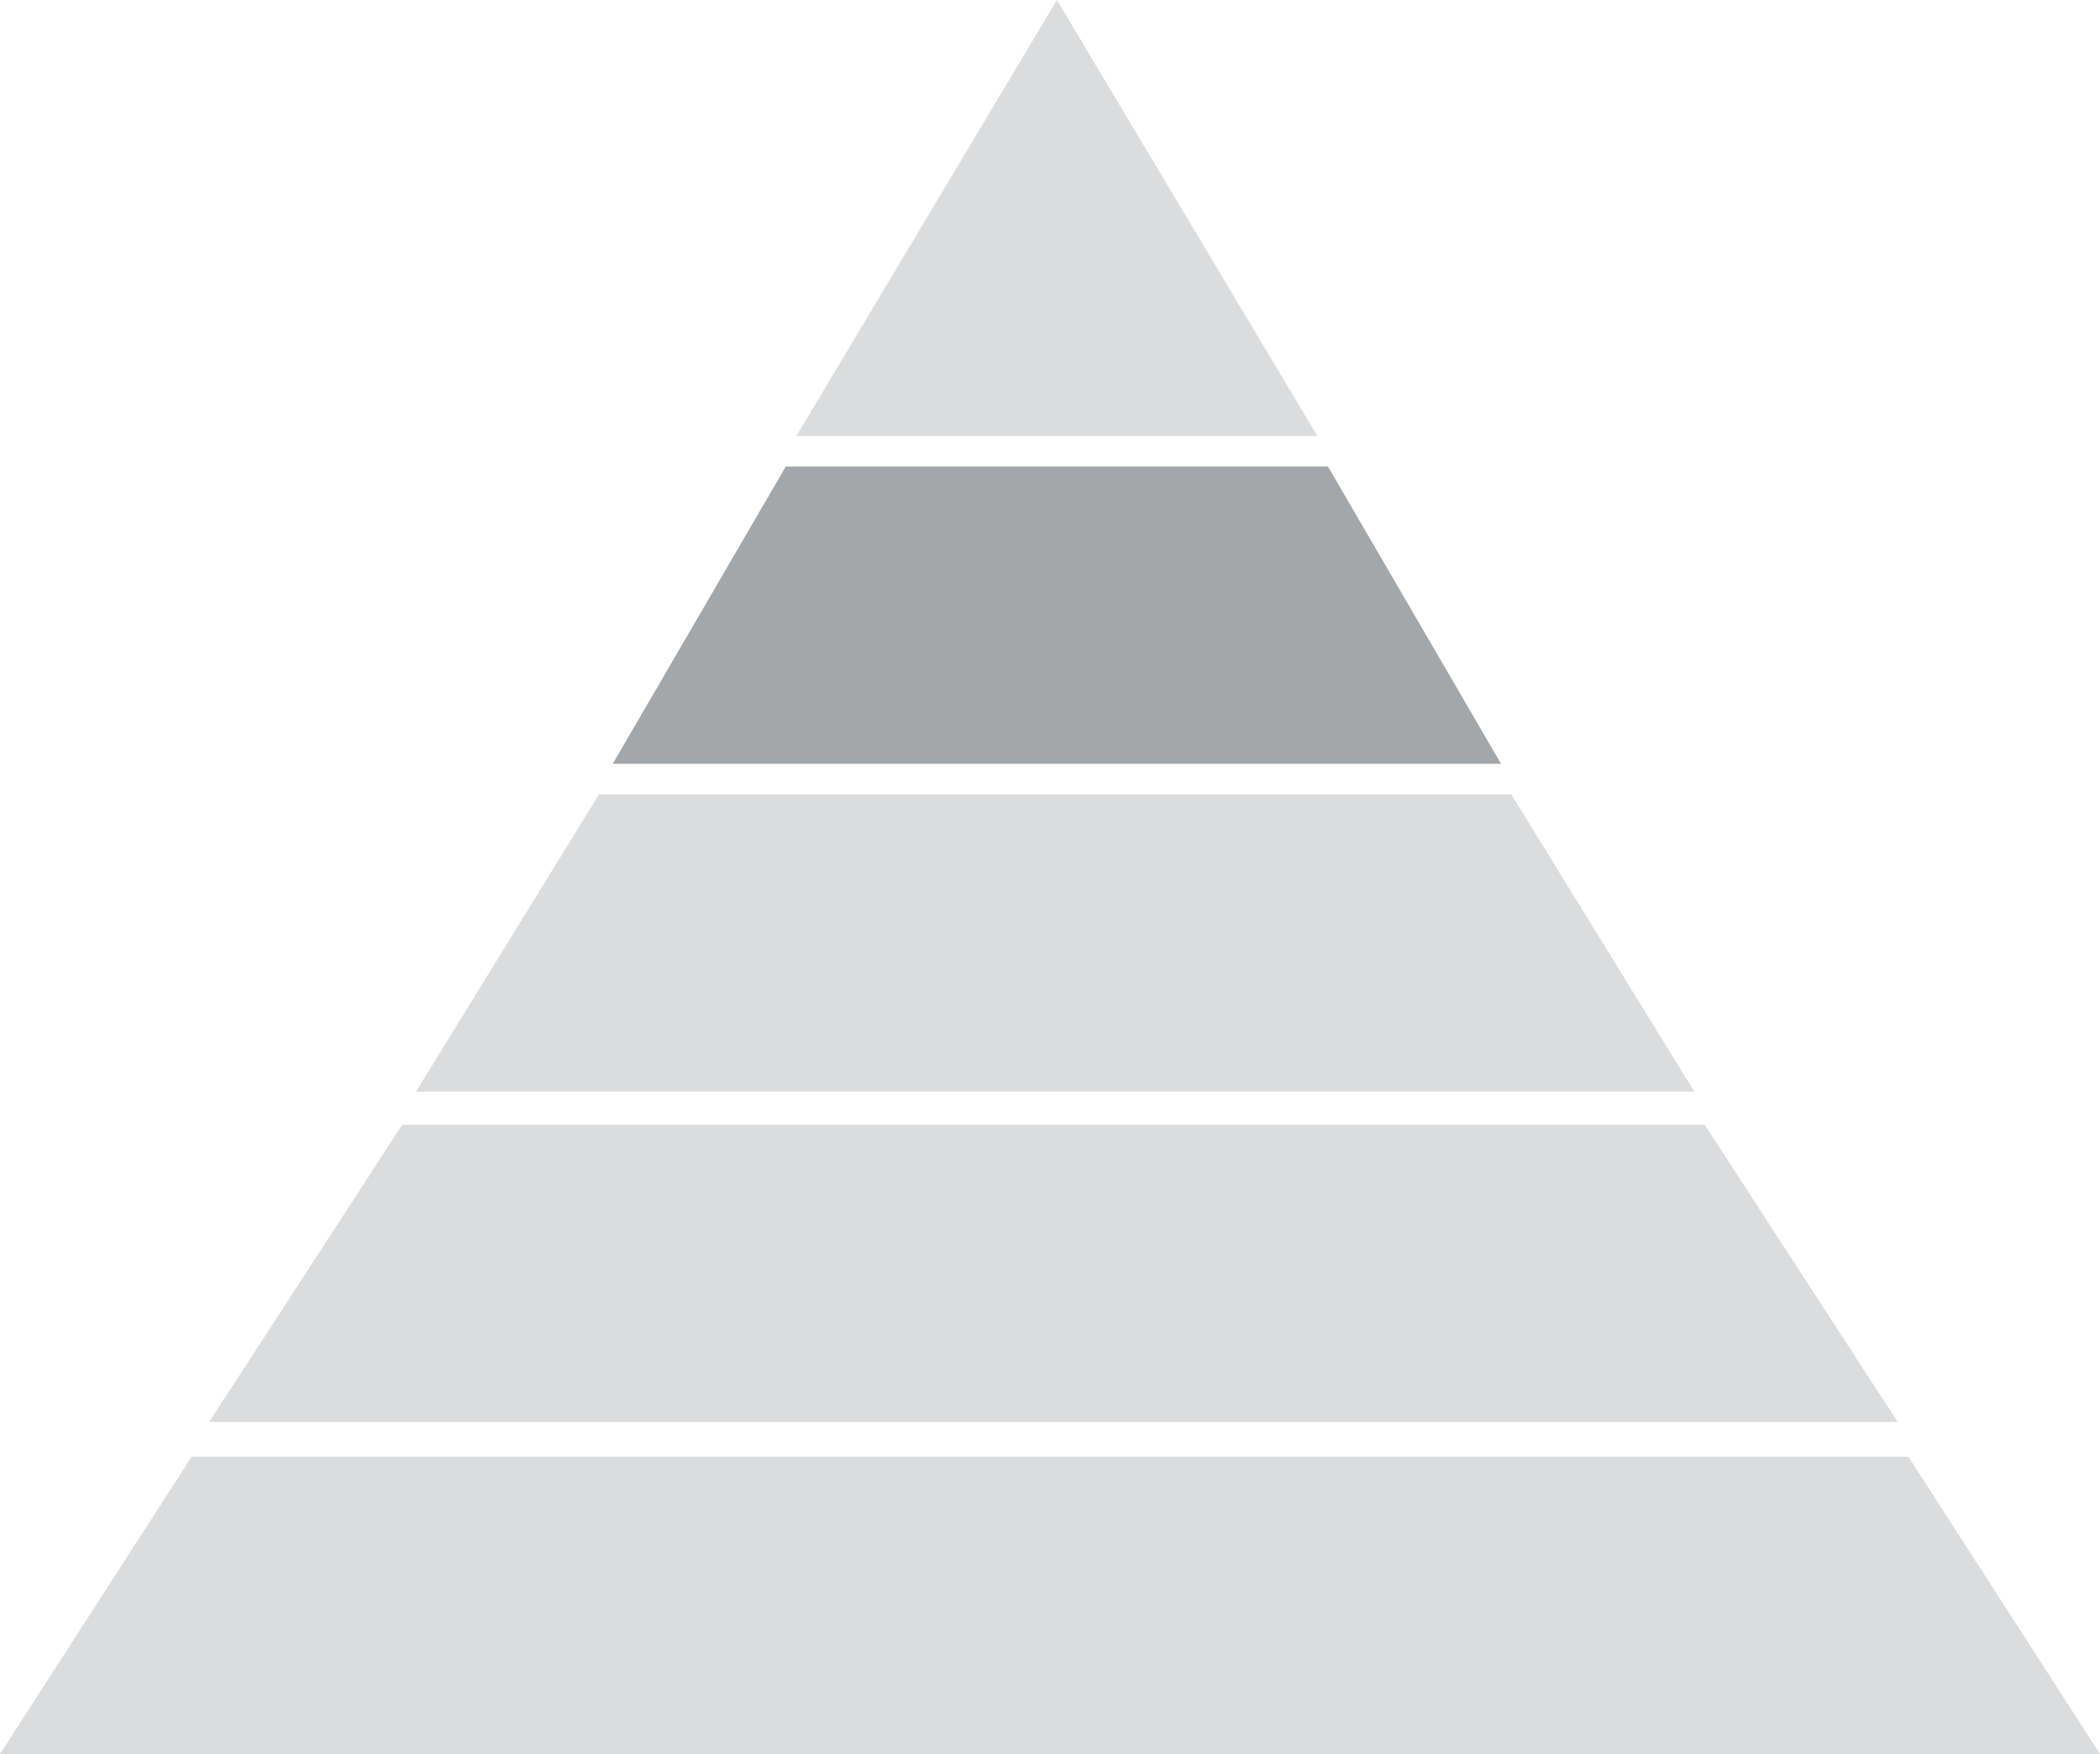
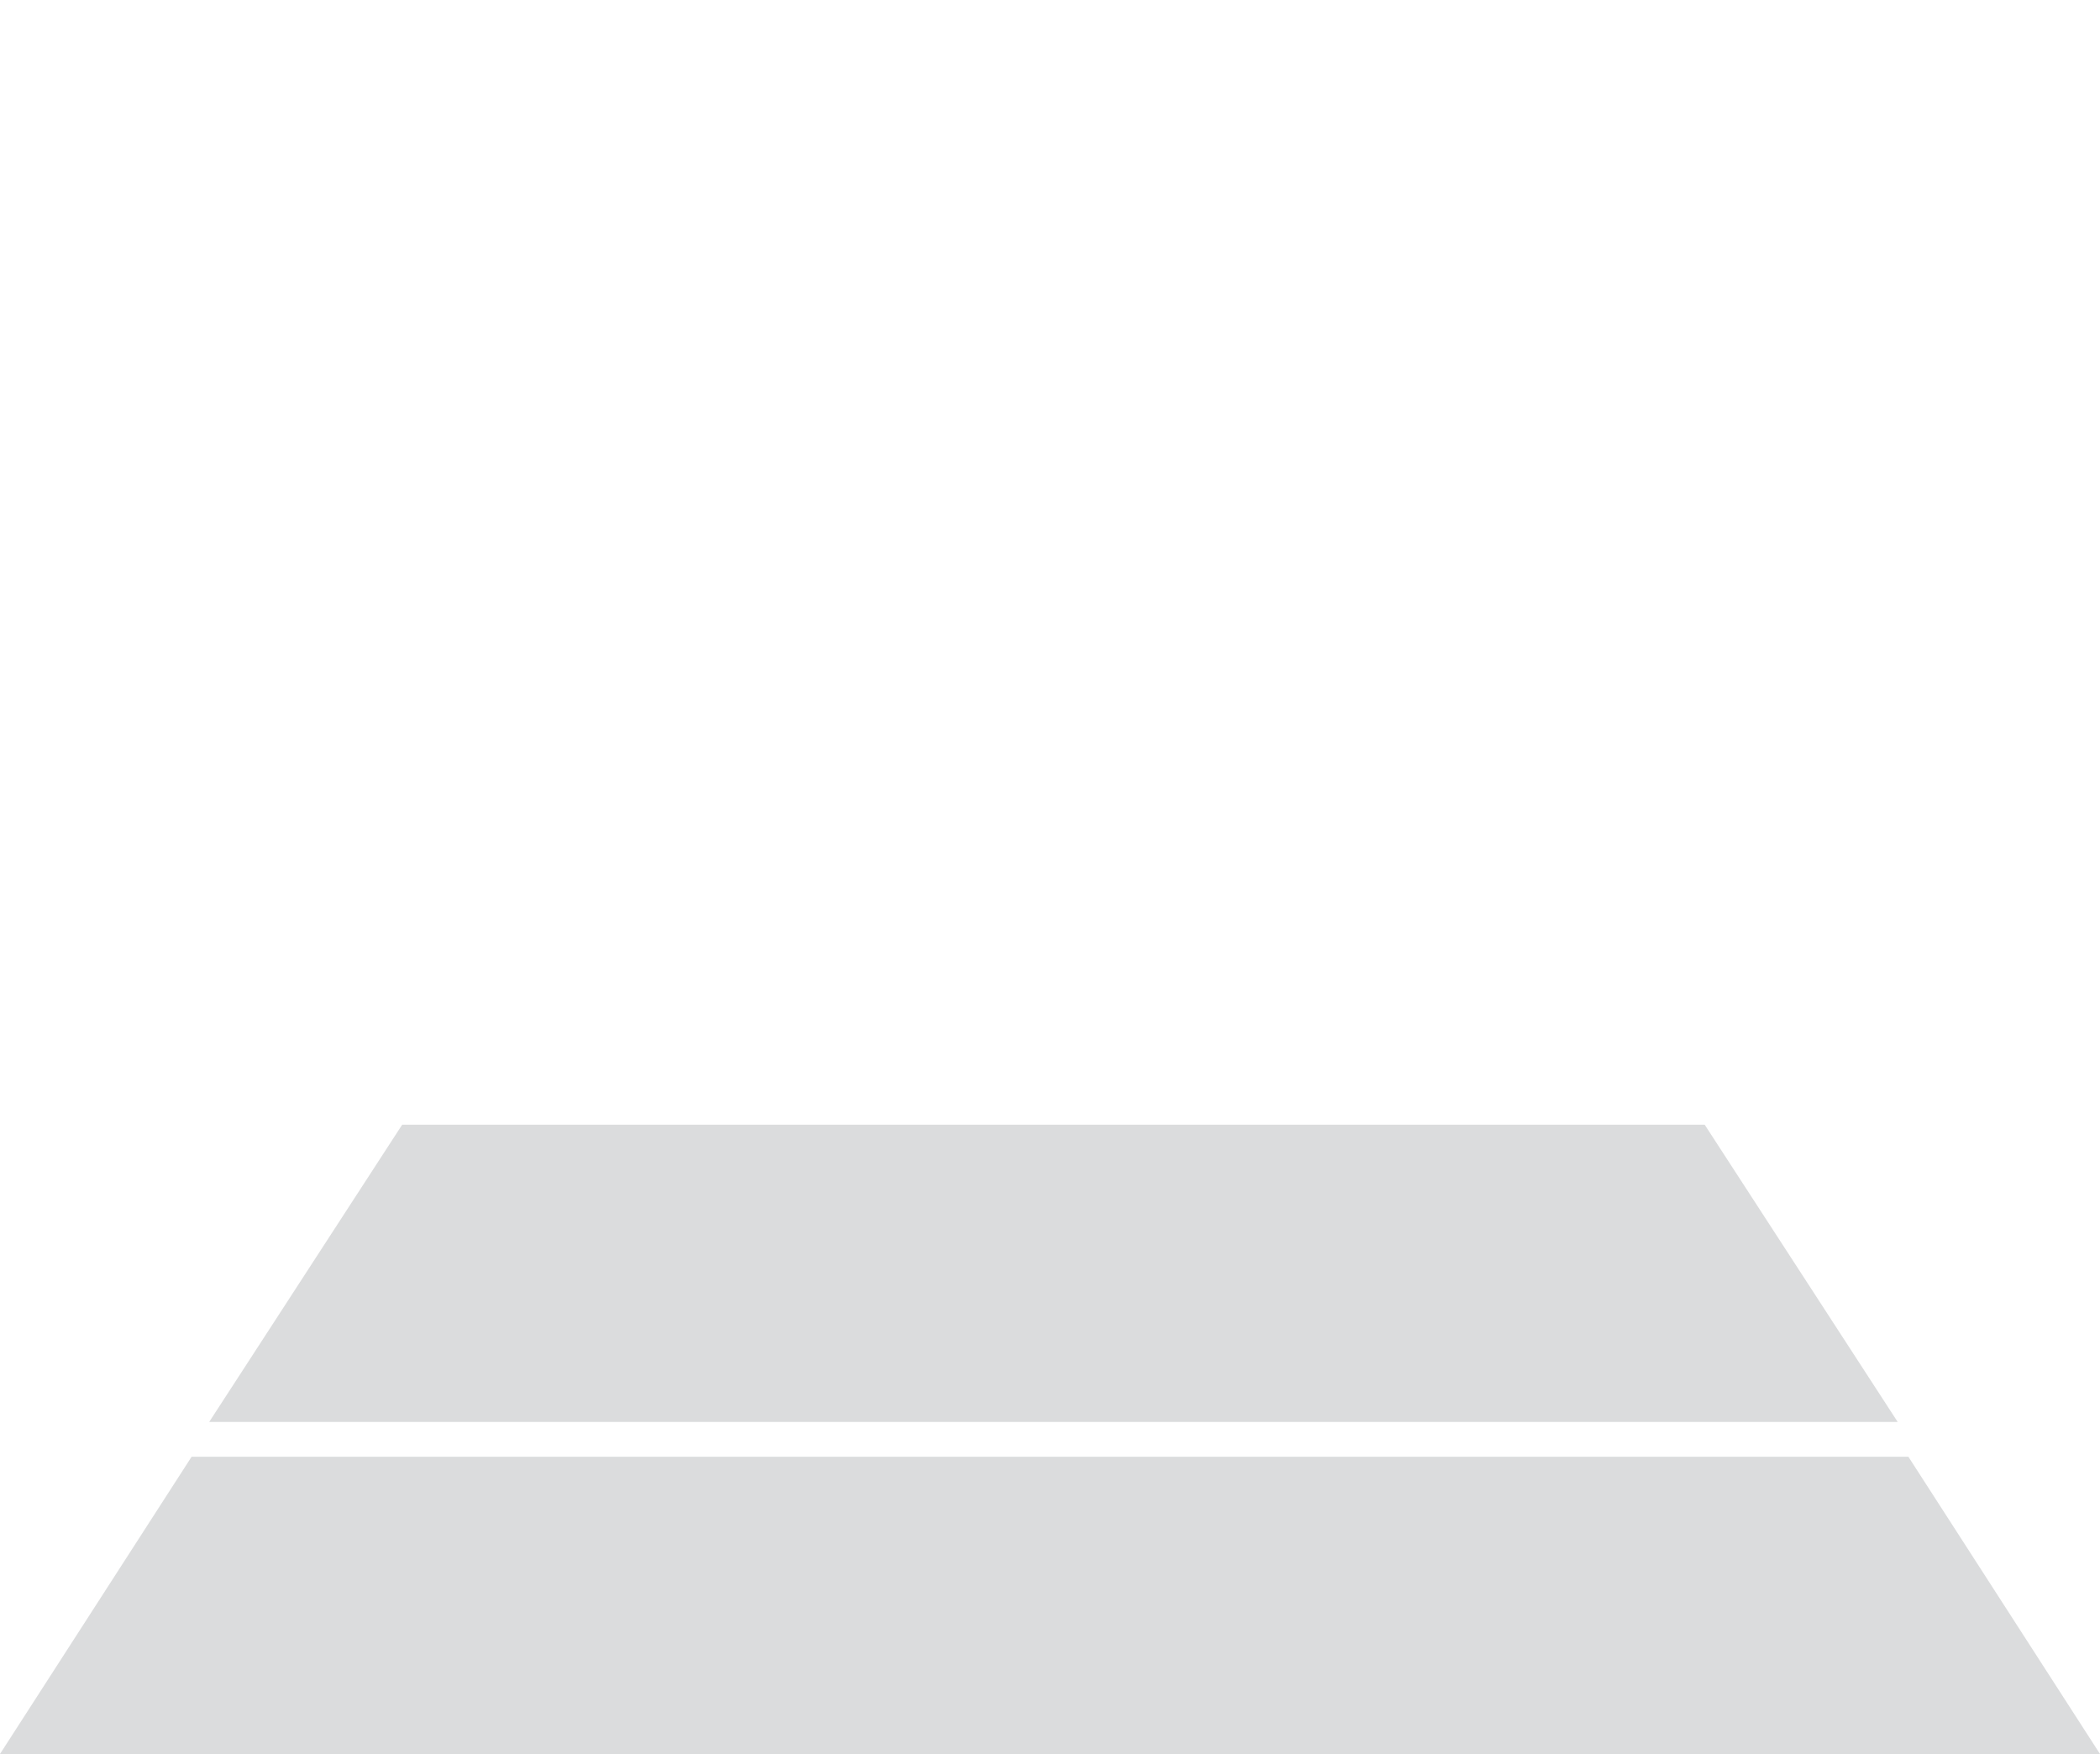
<svg xmlns="http://www.w3.org/2000/svg" id="Layer_2" viewBox="0 0 61.04 50.98">
  <defs>
    <style>.cls-1{fill:#a4a7a9;}.cls-2{fill:#dbdcdd;}</style>
  </defs>
  <g id="Layer_1-2">
    <g>
      <polygon class="cls-2" points="0 50.98 61.04 50.98 55.47 42.34 5.57 42.34 0 50.98" />
      <polygon class="cls-2" points="11.69 32.69 6.08 41.33 55.16 41.33 49.55 32.69 11.69 32.69" />
-       <polygon class="cls-2" points="12.09 31.73 49.25 31.73 43.93 23.09 17.41 23.09 12.09 31.73" />
-       <polygon class="cls-1" points="22.84 13.56 17.81 22.2 43.63 22.2 38.6 13.56 22.84 13.56" />
-       <polygon class="cls-2" points="30.72 0 23.15 12.67 38.29 12.67 30.72 0" />
    </g>
  </g>
</svg>